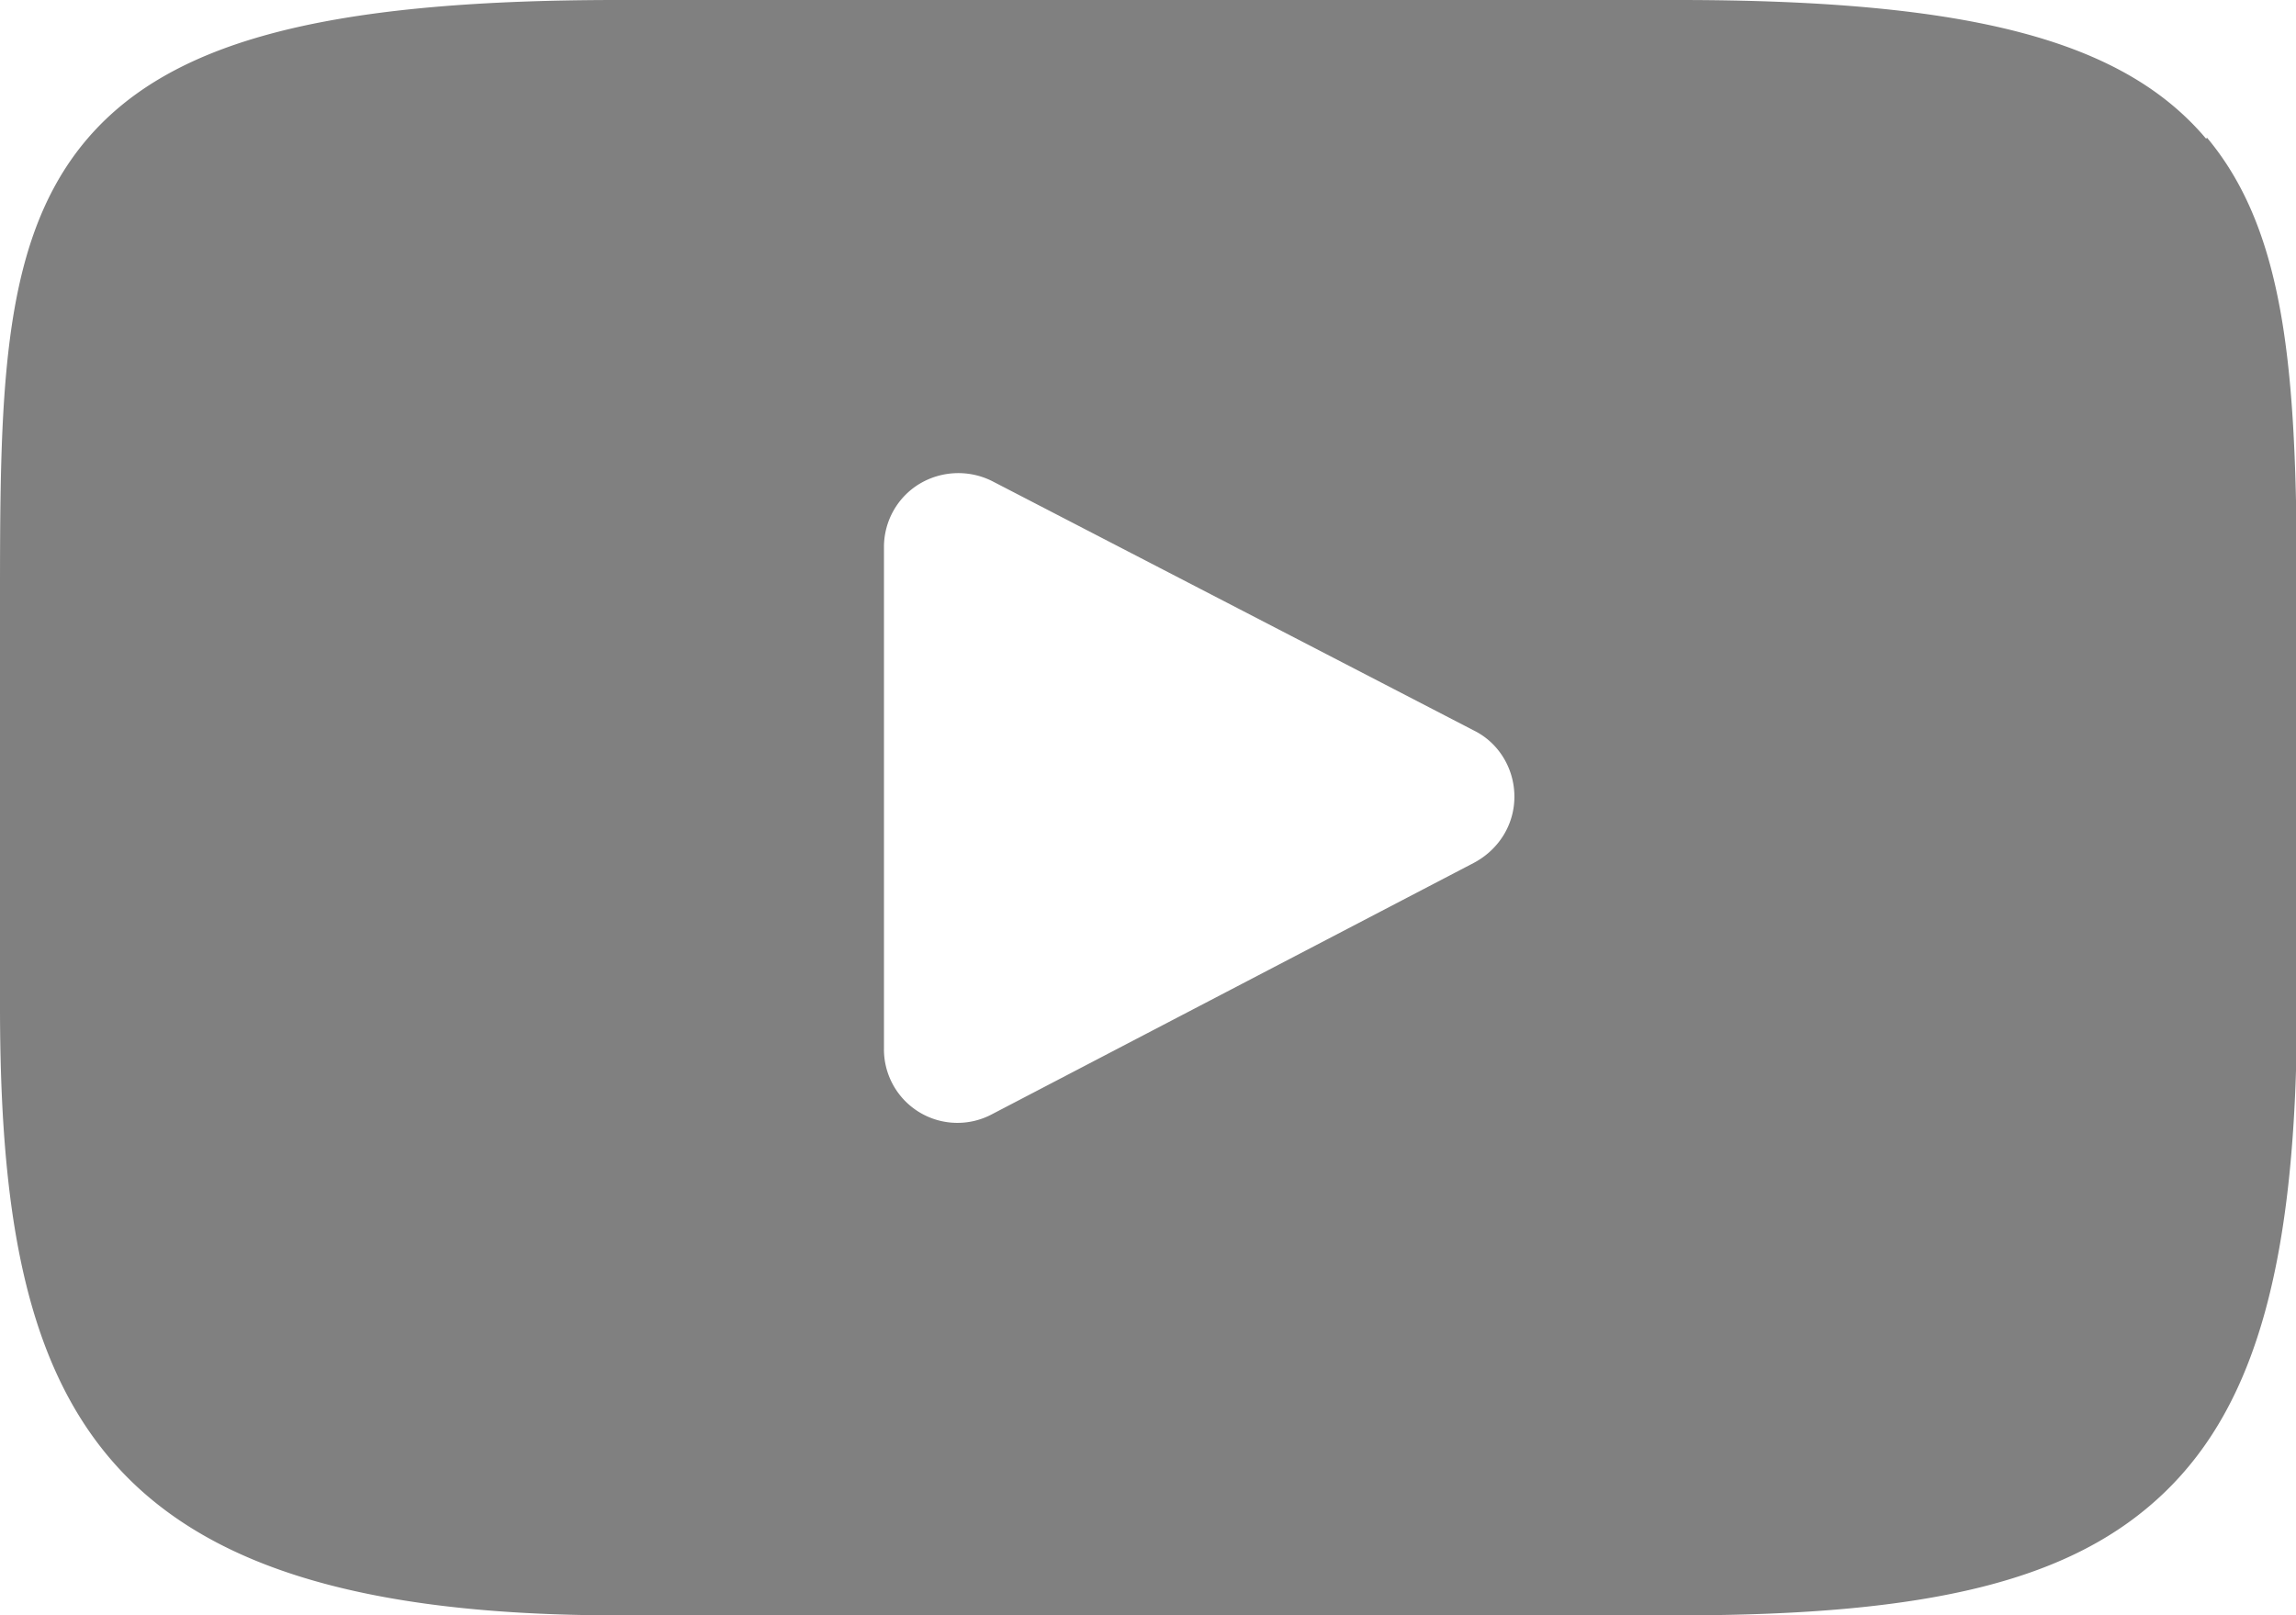
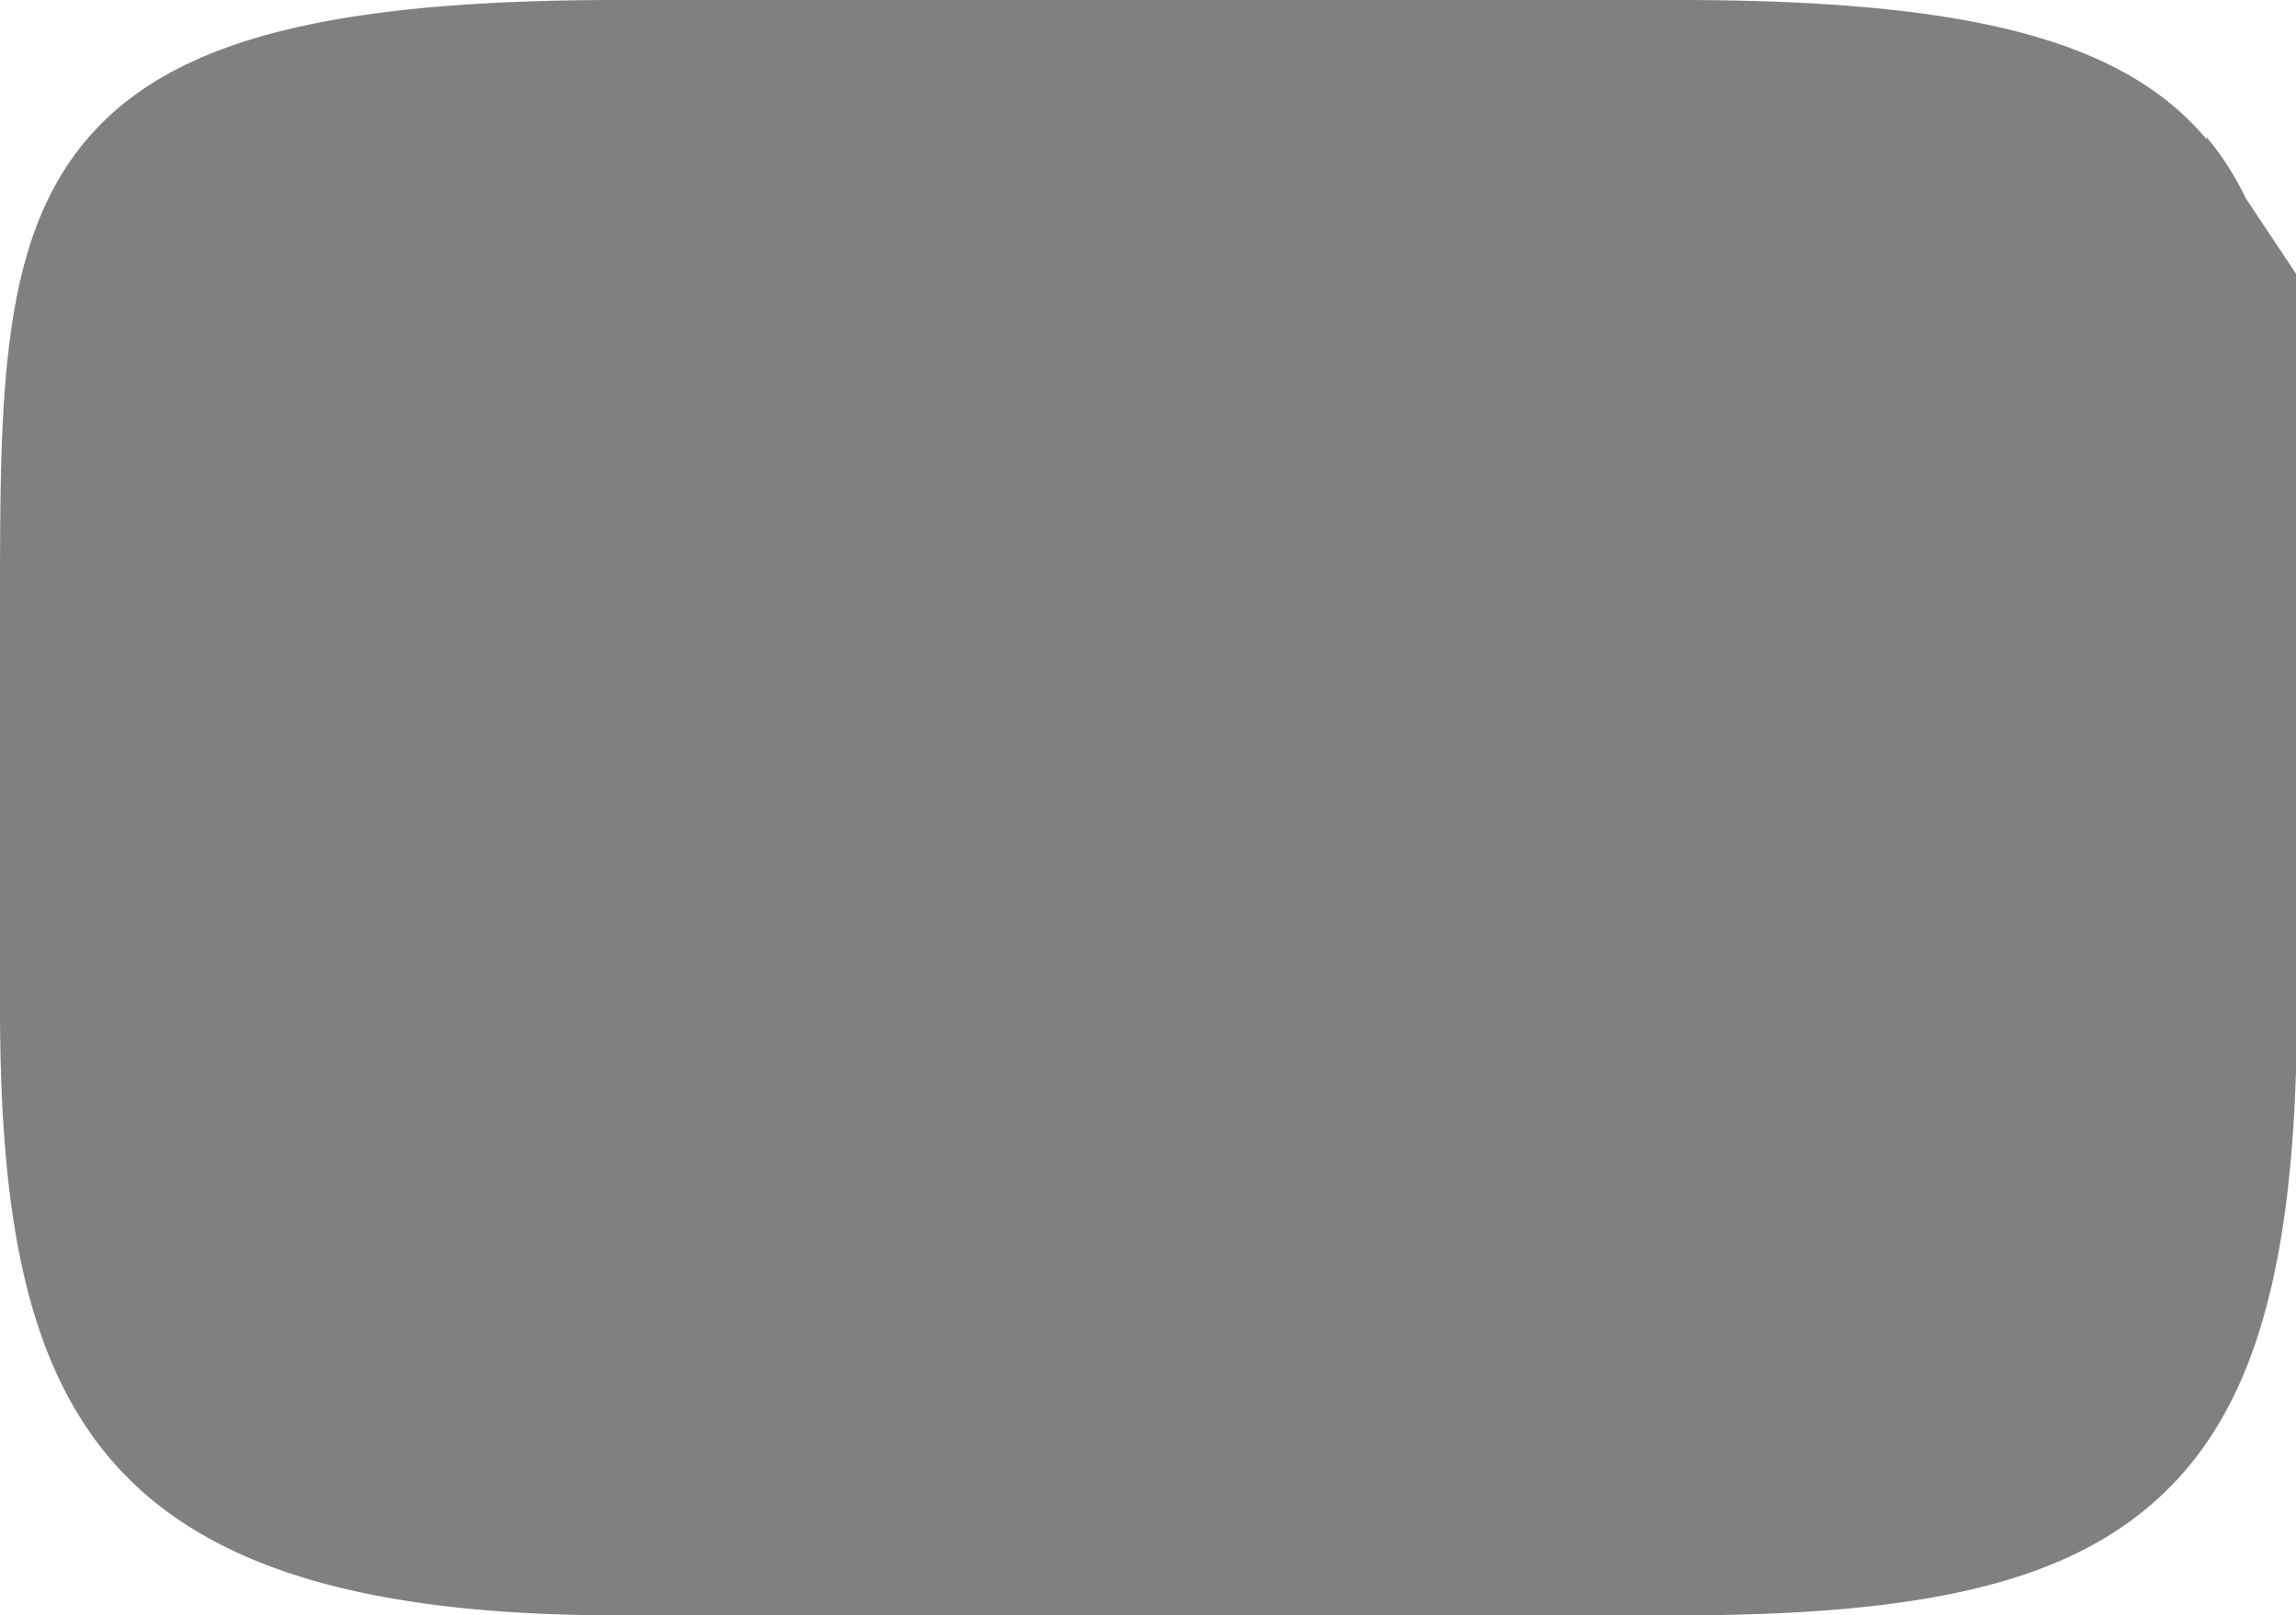
<svg xmlns="http://www.w3.org/2000/svg" viewBox="0 0 24 16.89">
-   <path d="M23.06 1.45C22.19.42 20.59 0 17.54 0H6.46C3.33 0 1.7.45.84 1.54 0 2.61 0 4.18 0 6.36v4.16c0 4.22 1 6.37 6.46 6.37h11.09c2.65 0 4.12-.37 5.07-1.28.97-.93 1.39-2.45 1.39-5.09V6.36c0-2.3-.07-3.88-.94-4.92Zm-7.65 7.57-5.04 2.63a.768.768 0 0 1-1.13-.68V5.72c0-.27.14-.52.37-.66a.79.79 0 0 1 .76-.03l5.04 2.61c.26.13.42.4.42.69 0 .29-.16.55-.42.69Z" style="fill:gray;stroke-width:0" />
+   <path d="M23.06 1.45C22.19.42 20.59 0 17.54 0H6.46C3.33 0 1.7.45.84 1.54 0 2.61 0 4.18 0 6.36v4.16c0 4.22 1 6.37 6.46 6.37h11.09c2.65 0 4.12-.37 5.07-1.28.97-.93 1.39-2.45 1.39-5.09V6.36c0-2.3-.07-3.88-.94-4.92Za.768.768 0 0 1-1.13-.68V5.72c0-.27.14-.52.37-.66a.79.79 0 0 1 .76-.03l5.04 2.61c.26.13.42.4.42.69 0 .29-.16.55-.42.69Z" style="fill:gray;stroke-width:0" />
</svg>